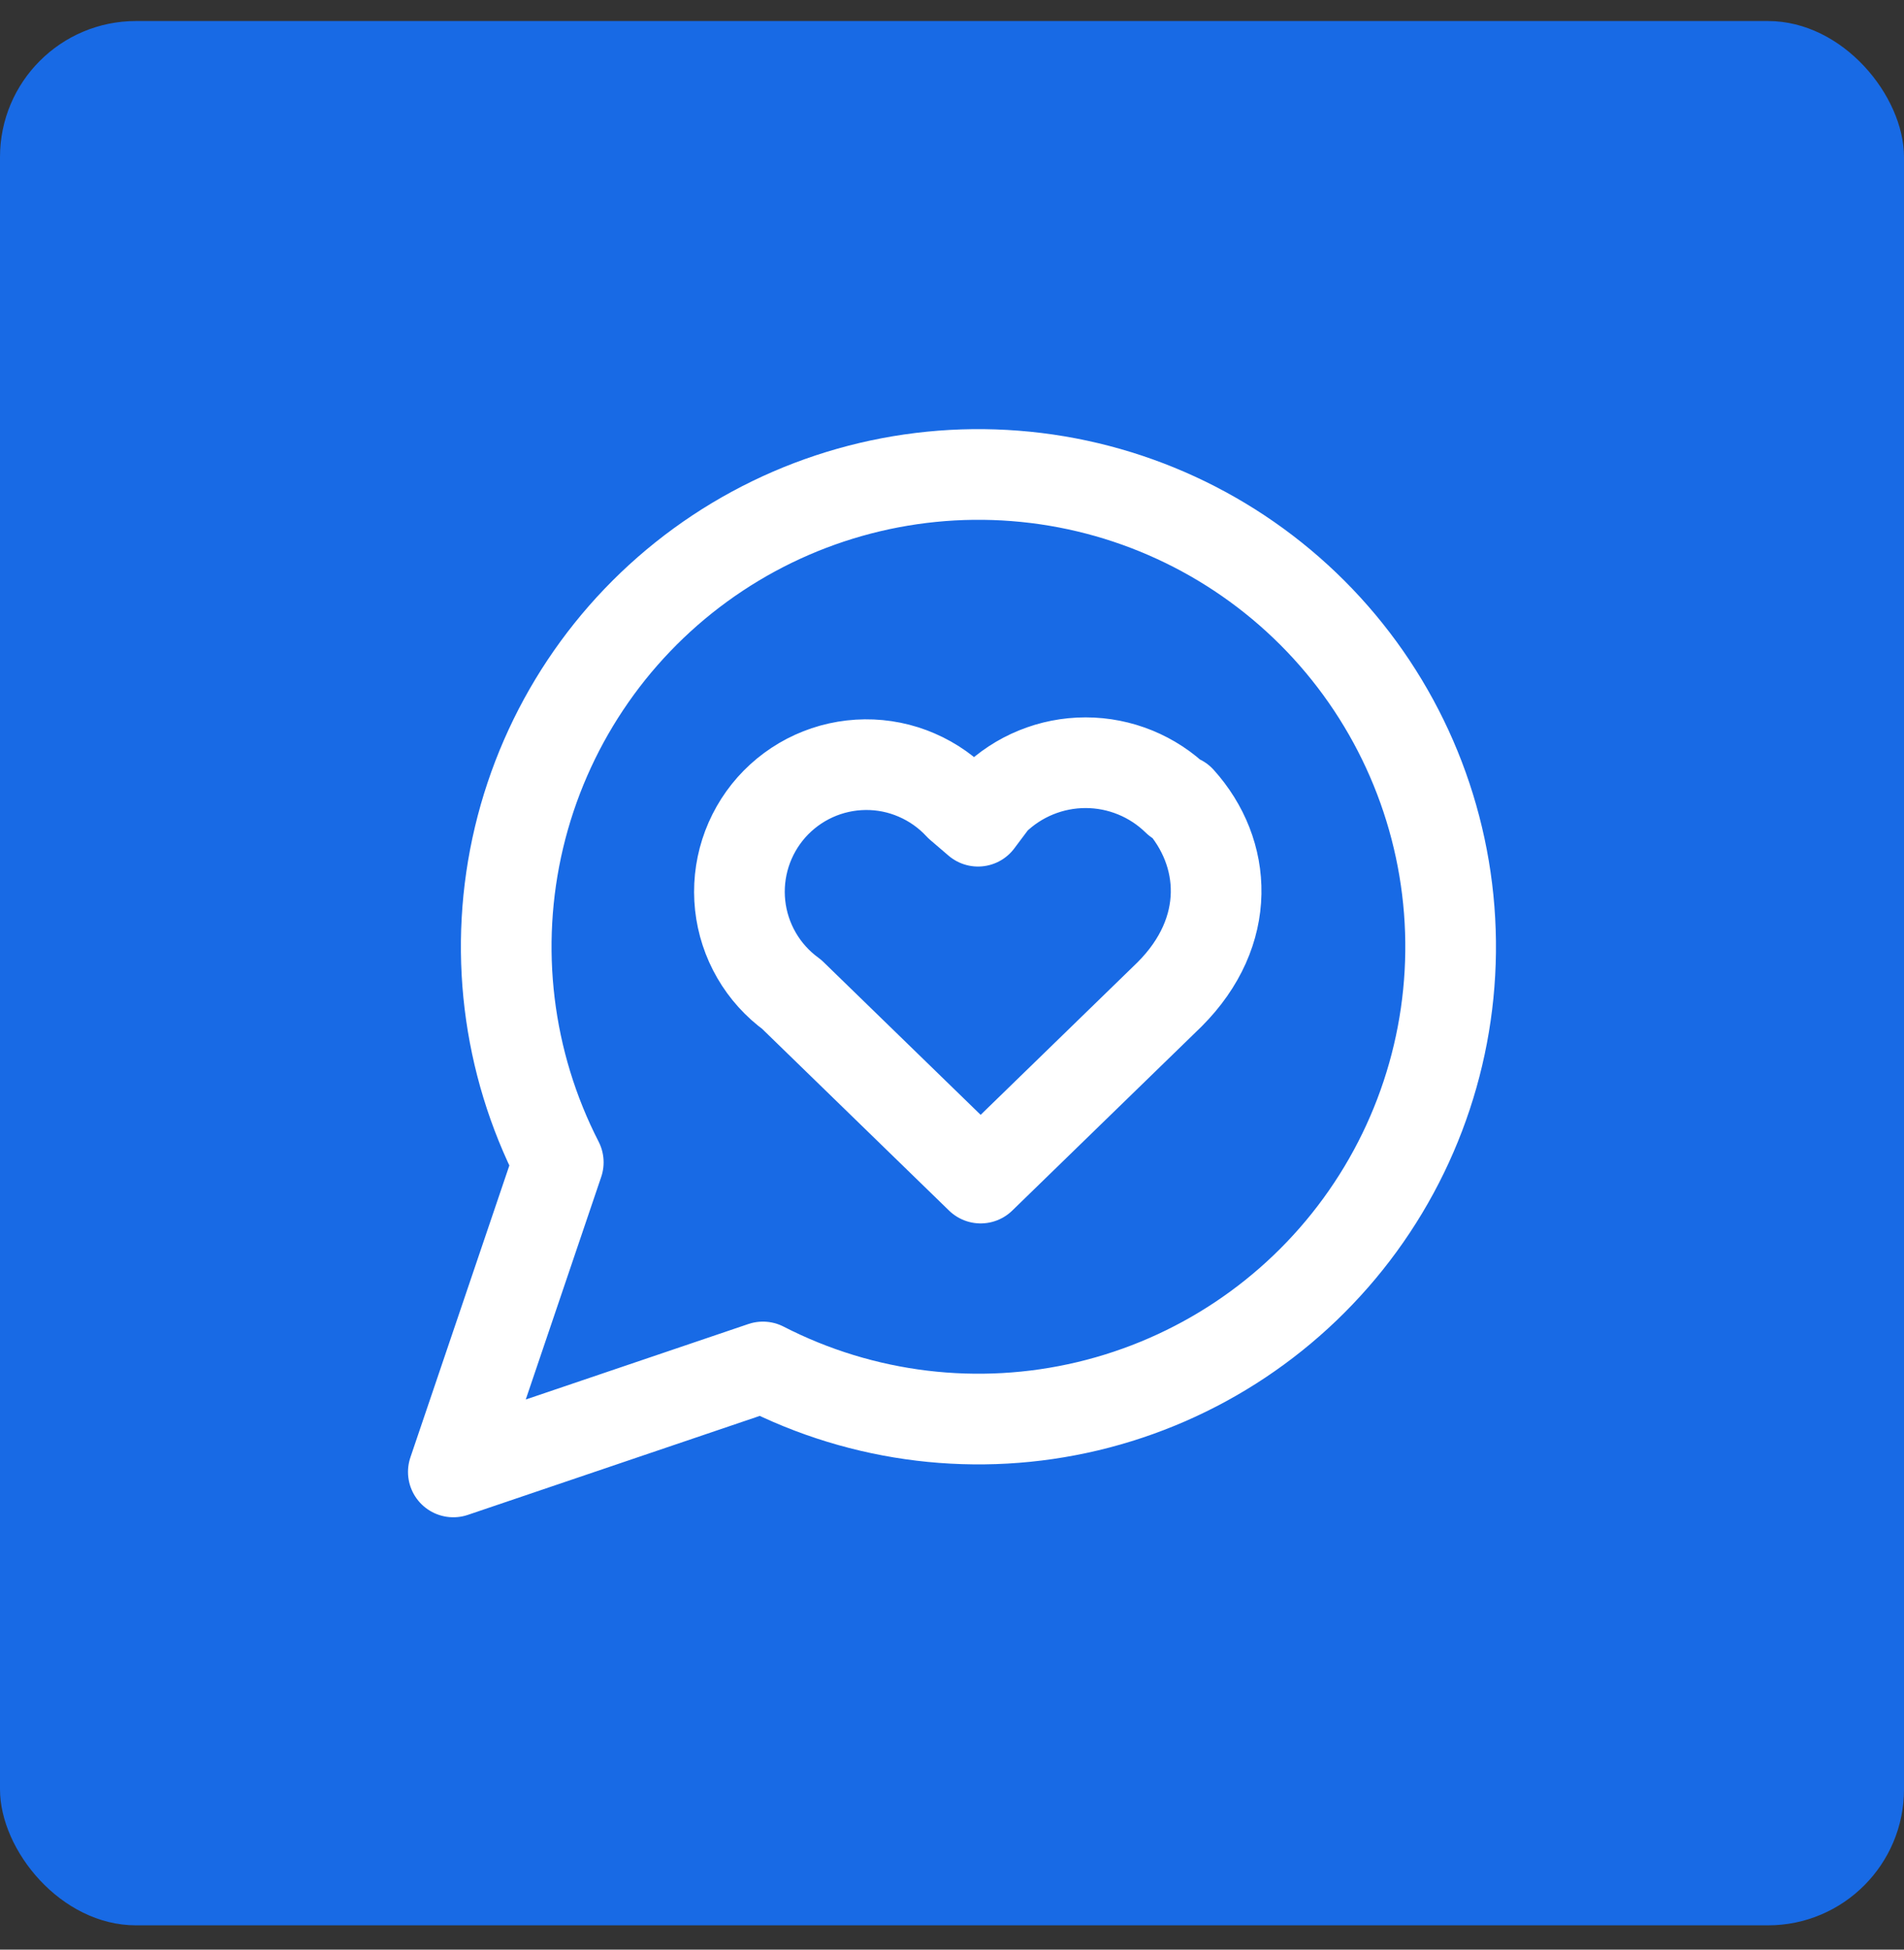
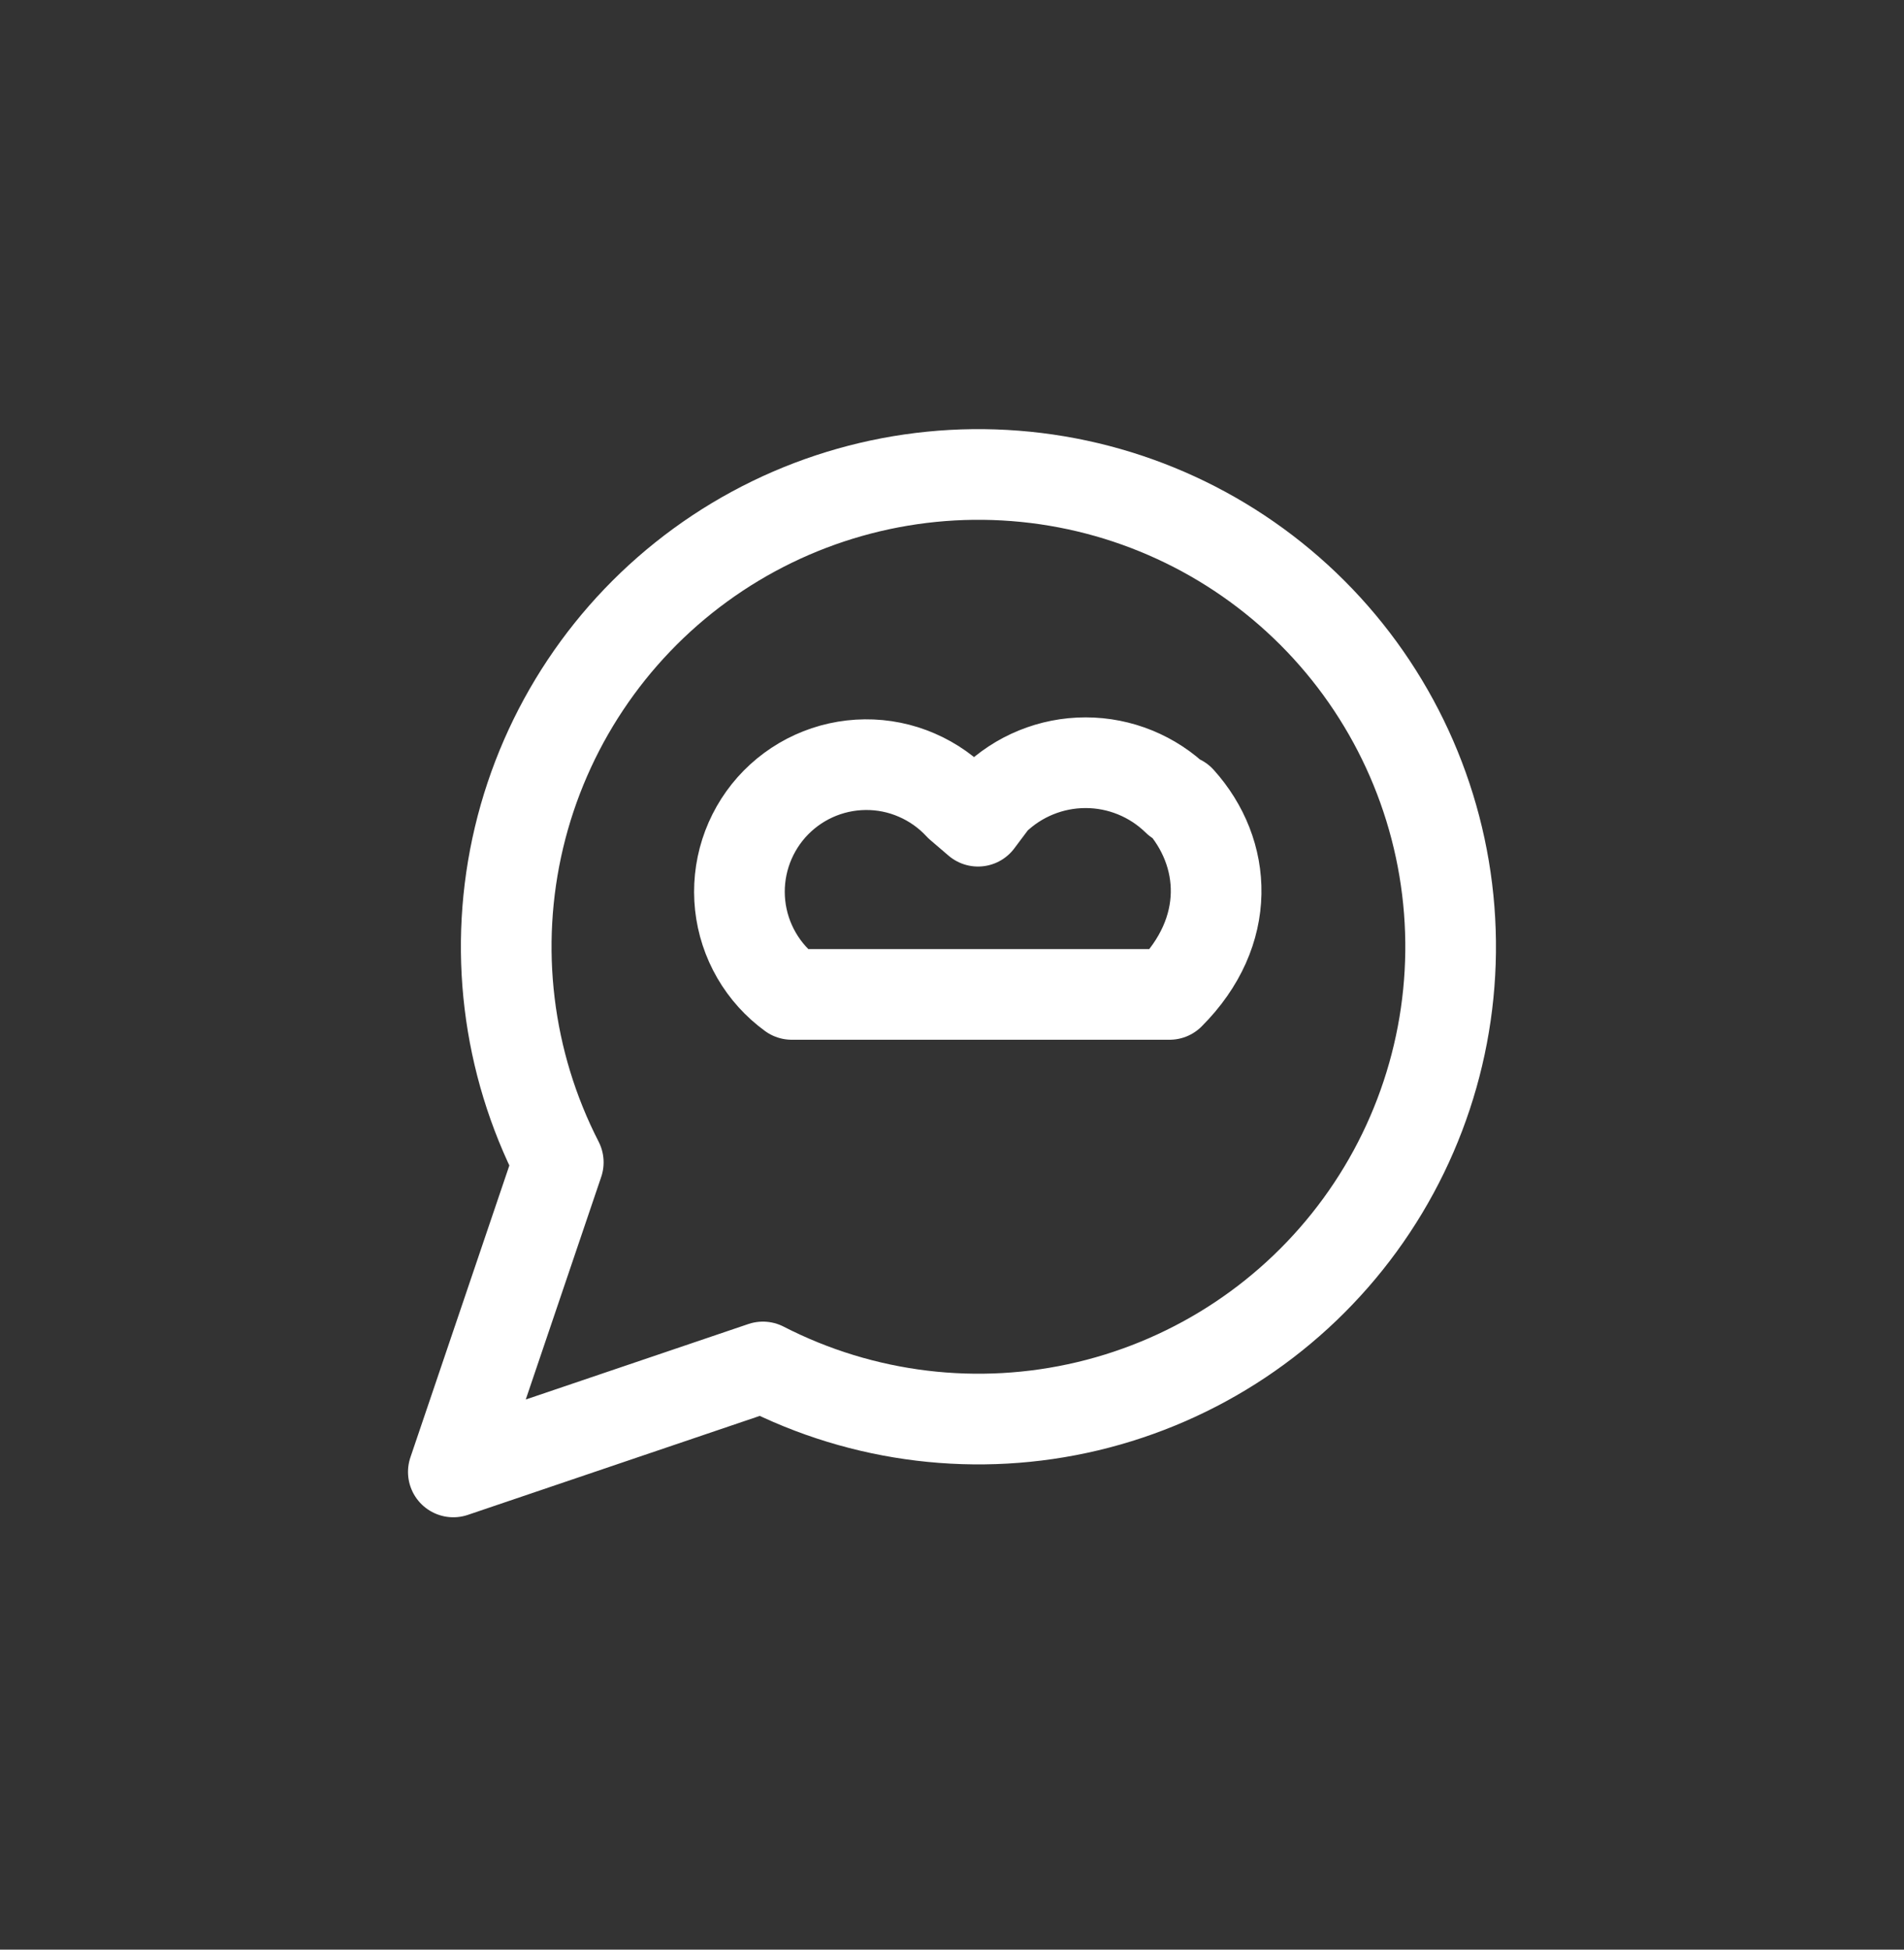
<svg xmlns="http://www.w3.org/2000/svg" width="42" height="43" viewBox="0 0 42 43" fill="none">
  <rect x="0" y="0" width="42" height="43" fill="#333333" stroke="none" />
-   <rect y="0.464" width="42" height="42" rx="3" fill="#186AE5" />
-   <path d="M25.972 17.649C25.431 17.119 24.704 16.822 23.947 16.822C23.189 16.822 22.462 17.119 21.921 17.649L21.574 18.112L21.169 17.765C20.904 17.478 20.581 17.25 20.222 17.095C19.863 16.939 19.476 16.861 19.085 16.865C18.694 16.869 18.308 16.954 17.952 17.116C17.596 17.278 17.278 17.513 17.018 17.805C16.759 18.097 16.563 18.441 16.444 18.813C16.325 19.186 16.285 19.579 16.327 19.968C16.369 20.356 16.492 20.732 16.688 21.07C16.884 21.409 17.149 21.702 17.465 21.932L21.632 25.983L25.799 21.932C27.188 20.543 27.072 18.807 26.03 17.649M16.829 30.149C19.038 31.283 21.579 31.59 23.994 31.015C26.41 30.44 28.54 29.022 30.002 27.015C31.464 25.009 32.161 22.546 31.968 20.071C31.775 17.596 30.704 15.271 28.949 13.515C27.193 11.76 24.869 10.689 22.393 10.496C19.918 10.303 17.456 11 15.449 12.462C13.442 13.924 12.024 16.055 11.449 18.47C10.875 20.886 11.182 23.427 12.315 25.636L10 32.464L16.829 30.149Z" stroke="white" stroke-width="2" stroke-linecap="round" stroke-linejoin="round" />
+   <path d="M25.972 17.649C25.431 17.119 24.704 16.822 23.947 16.822C23.189 16.822 22.462 17.119 21.921 17.649L21.574 18.112L21.169 17.765C20.904 17.478 20.581 17.25 20.222 17.095C19.863 16.939 19.476 16.861 19.085 16.865C18.694 16.869 18.308 16.954 17.952 17.116C17.596 17.278 17.278 17.513 17.018 17.805C16.759 18.097 16.563 18.441 16.444 18.813C16.325 19.186 16.285 19.579 16.327 19.968C16.369 20.356 16.492 20.732 16.688 21.07C16.884 21.409 17.149 21.702 17.465 21.932L25.799 21.932C27.188 20.543 27.072 18.807 26.03 17.649M16.829 30.149C19.038 31.283 21.579 31.59 23.994 31.015C26.41 30.44 28.54 29.022 30.002 27.015C31.464 25.009 32.161 22.546 31.968 20.071C31.775 17.596 30.704 15.271 28.949 13.515C27.193 11.76 24.869 10.689 22.393 10.496C19.918 10.303 17.456 11 15.449 12.462C13.442 13.924 12.024 16.055 11.449 18.47C10.875 20.886 11.182 23.427 12.315 25.636L10 32.464L16.829 30.149Z" stroke="white" stroke-width="2" stroke-linecap="round" stroke-linejoin="round" />
</svg>